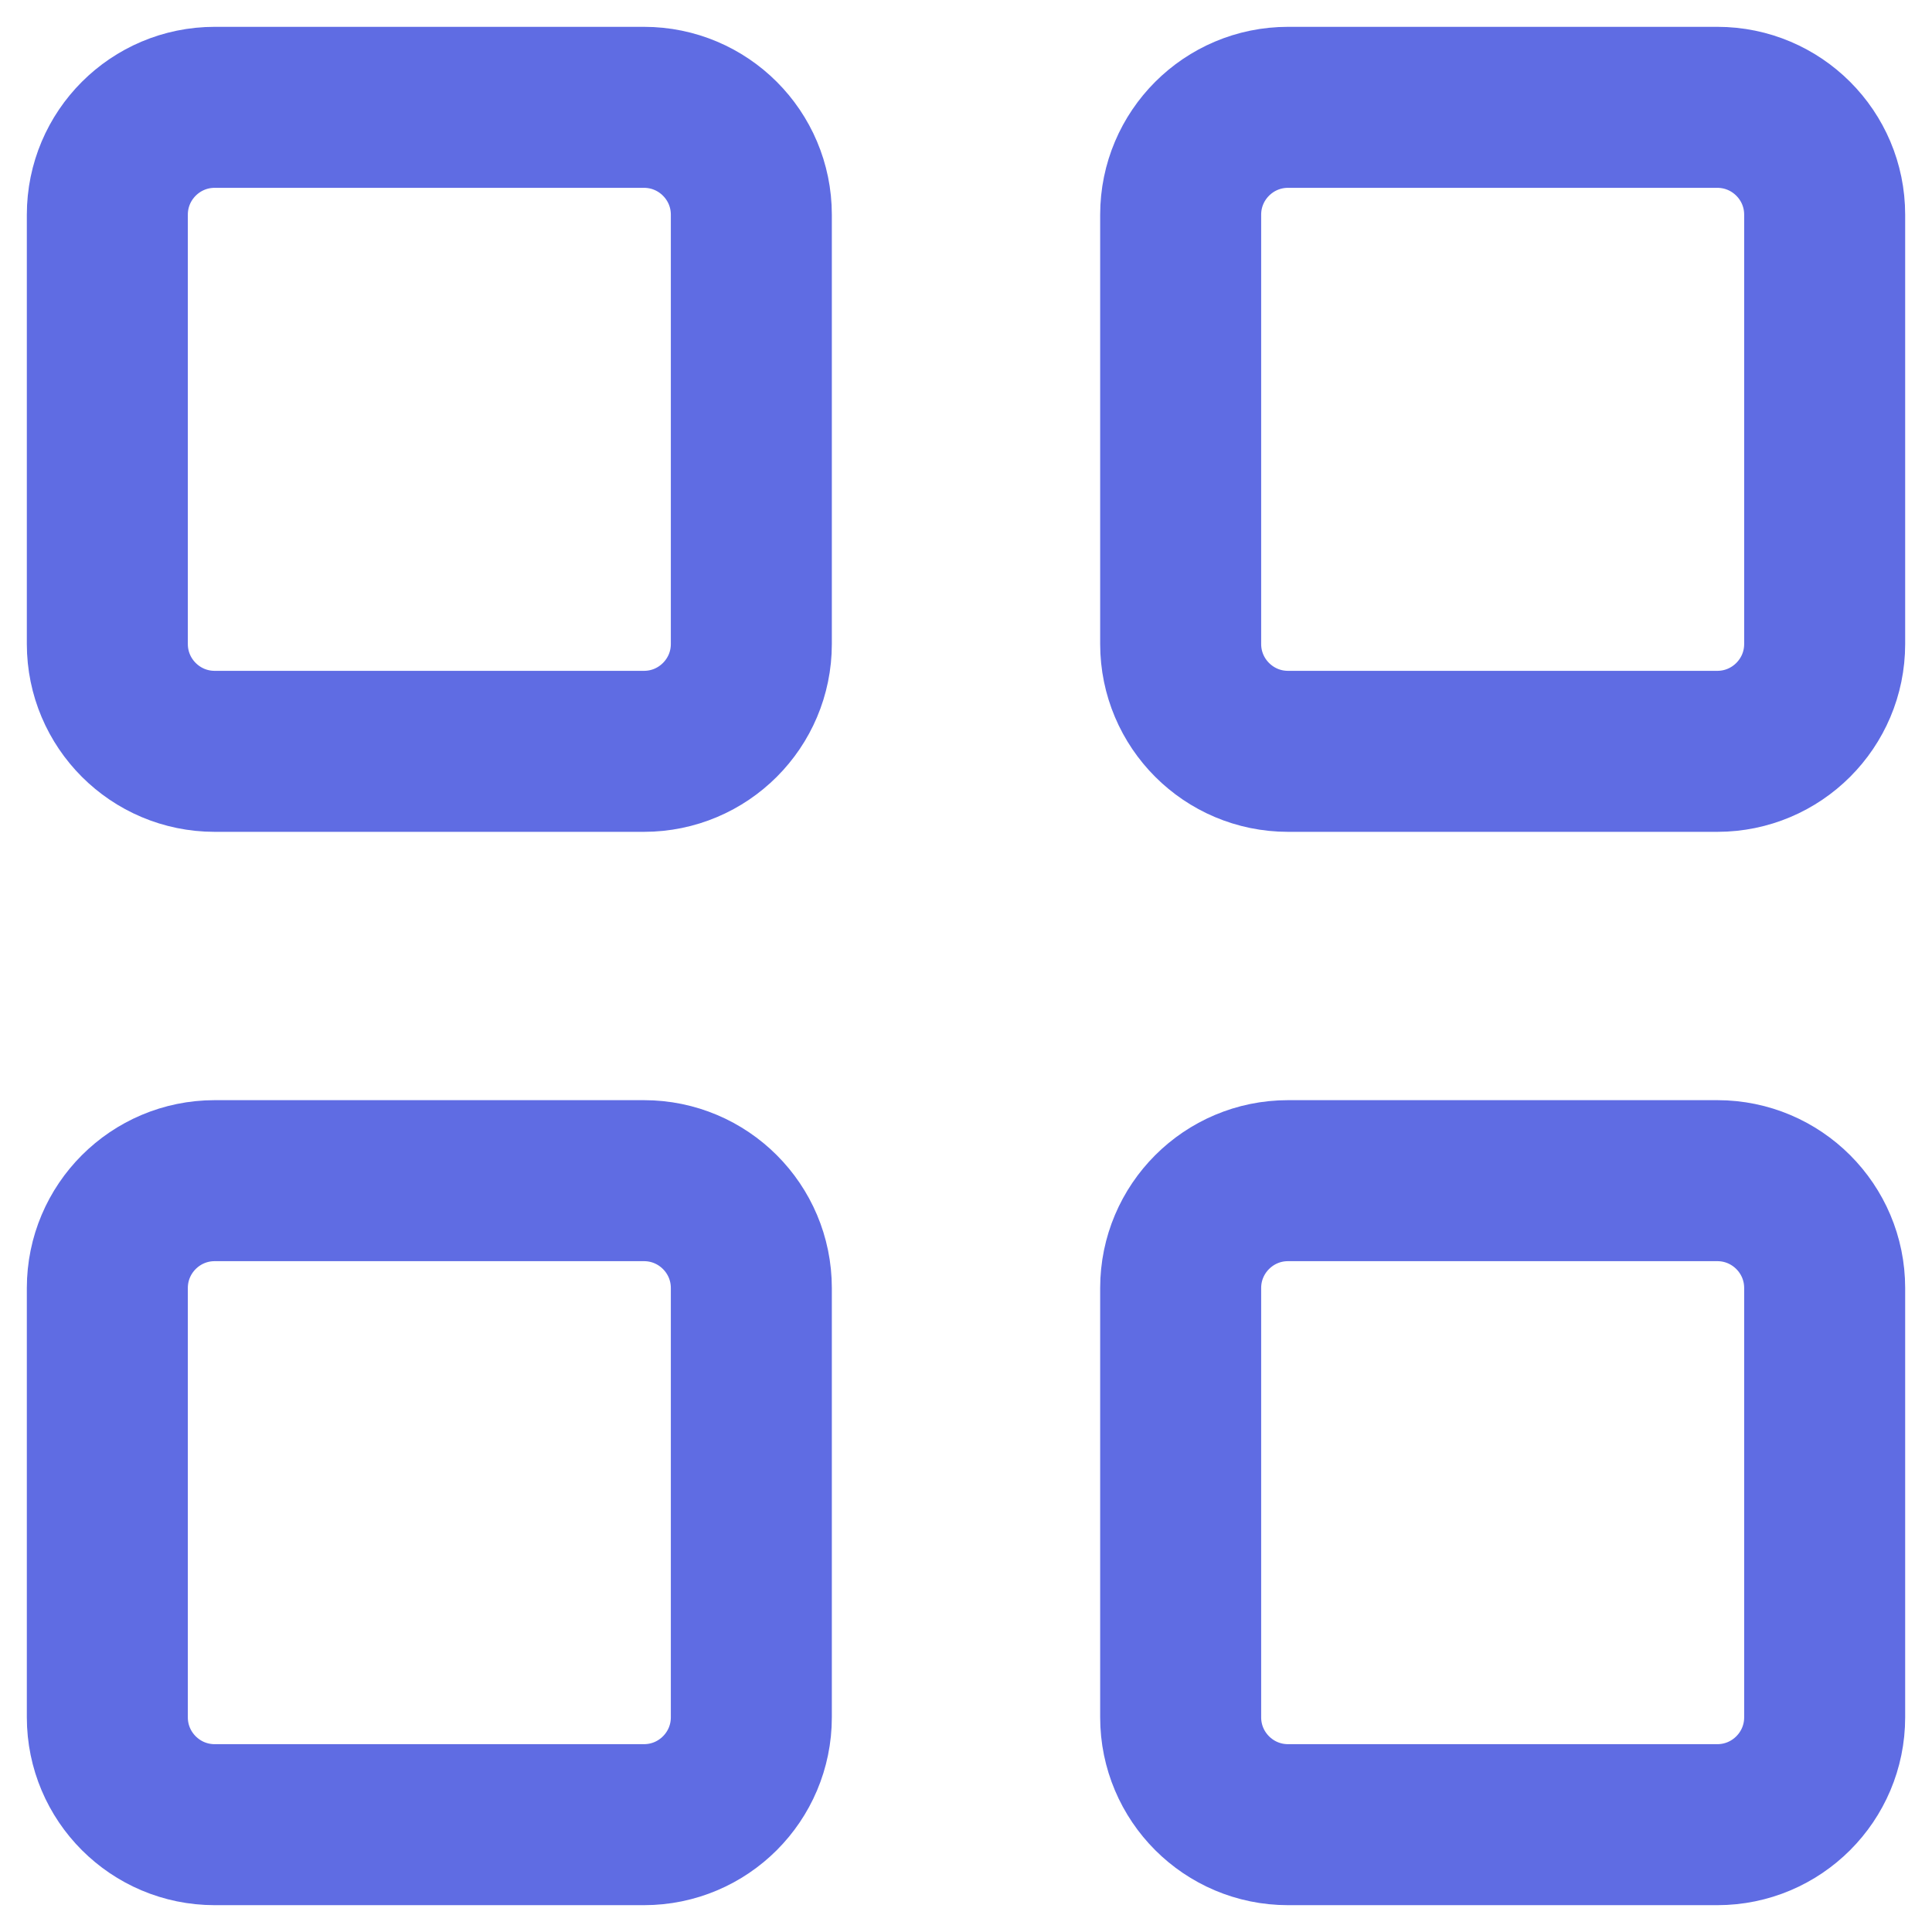
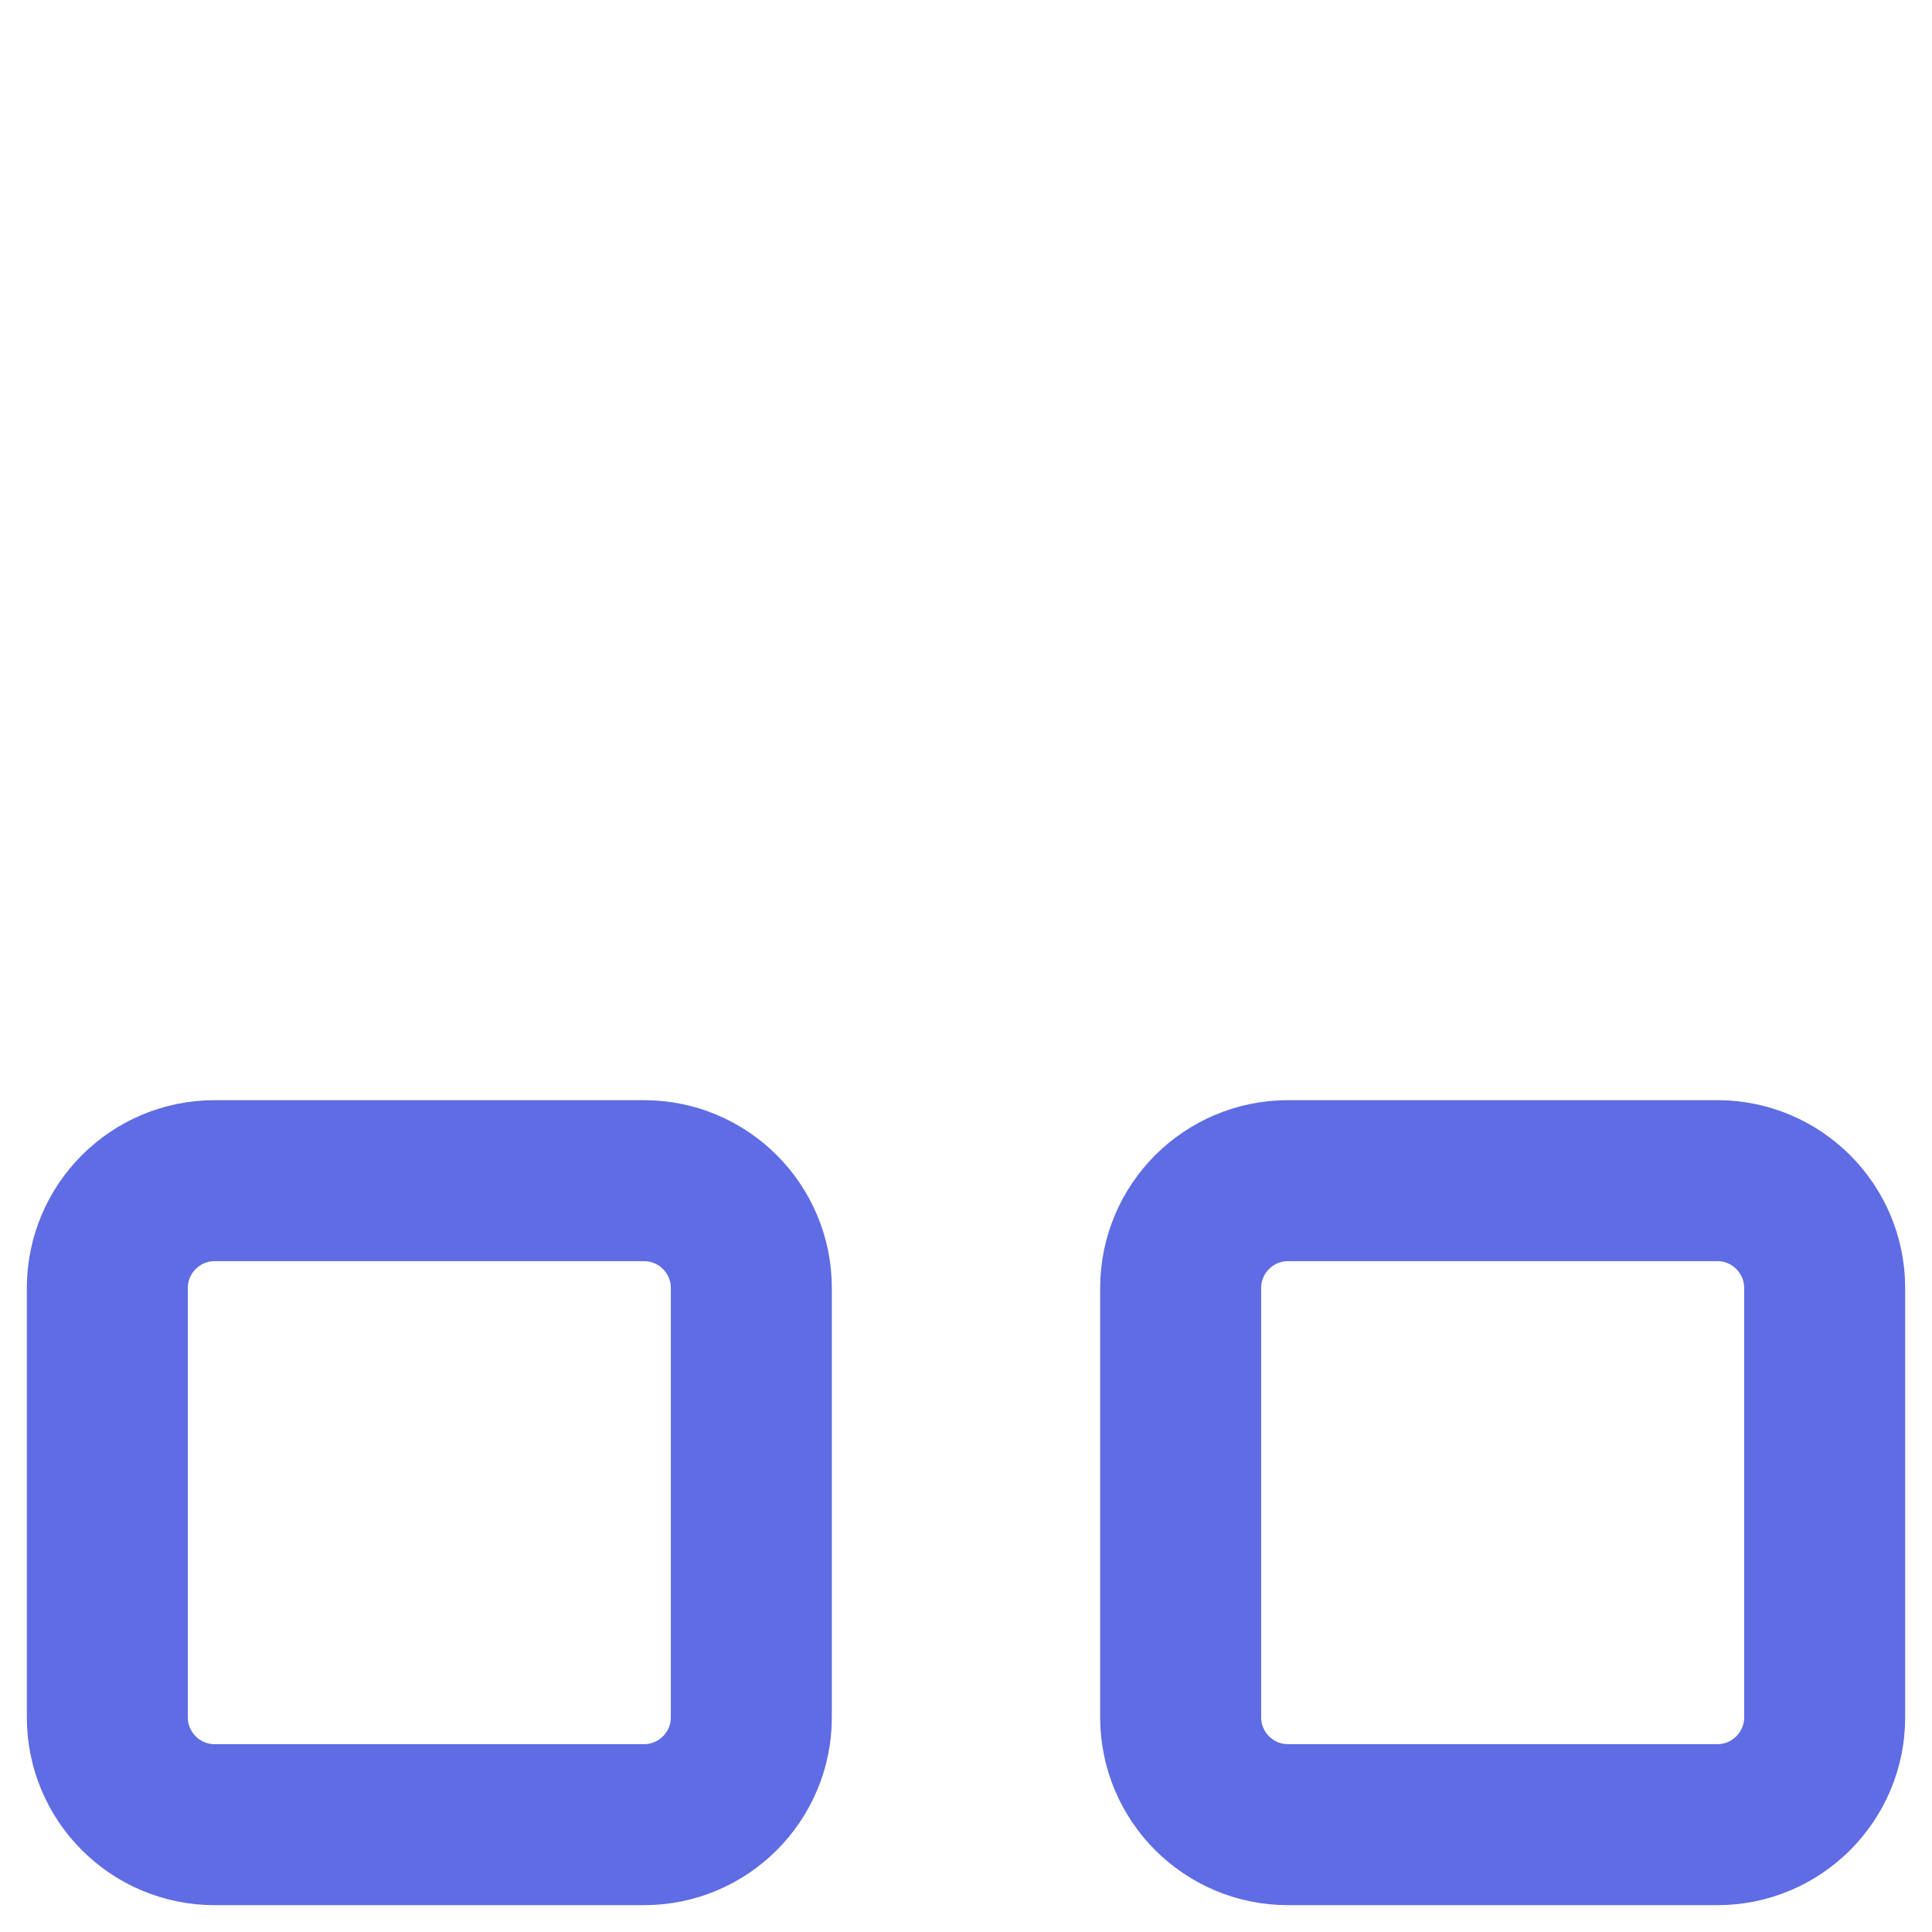
<svg xmlns="http://www.w3.org/2000/svg" width="18" height="18" viewBox="0 0 18 18" fill="none">
-   <path d="M1 2C1 1.448 1.448 1 2 1H6C6.552 1 7 1.448 7 2V6C7 6.552 6.552 7 6 7H2C1.448 7 1 6.552 1 6V2Z" stroke="#5F6CE3" stroke-width="1.5" stroke-linecap="round" stroke-linejoin="round" />
  <path d="M1 12C1 11.448 1.448 11 2 11H6C6.552 11 7 11.448 7 12V16C7 16.552 6.552 17 6 17H2C1.448 17 1 16.552 1 16V12Z" stroke="#5F6CE3" stroke-width="1.5" stroke-linecap="round" stroke-linejoin="round" />
-   <path d="M11 2C11 1.448 11.448 1 12 1H16C16.552 1 17 1.448 17 2V6C17 6.552 16.552 7 16 7H12C11.448 7 11 6.552 11 6V2Z" stroke="#5F6CE3" stroke-width="1.5" stroke-linecap="round" stroke-linejoin="round" />
  <path d="M11 12C11 11.448 11.448 11 12 11H16C16.552 11 17 11.448 17 12V16C17 16.552 16.552 17 16 17H12C11.448 17 11 16.552 11 16V12Z" stroke="#5F6CE3" stroke-width="1.5" stroke-linecap="round" stroke-linejoin="round" />
</svg>